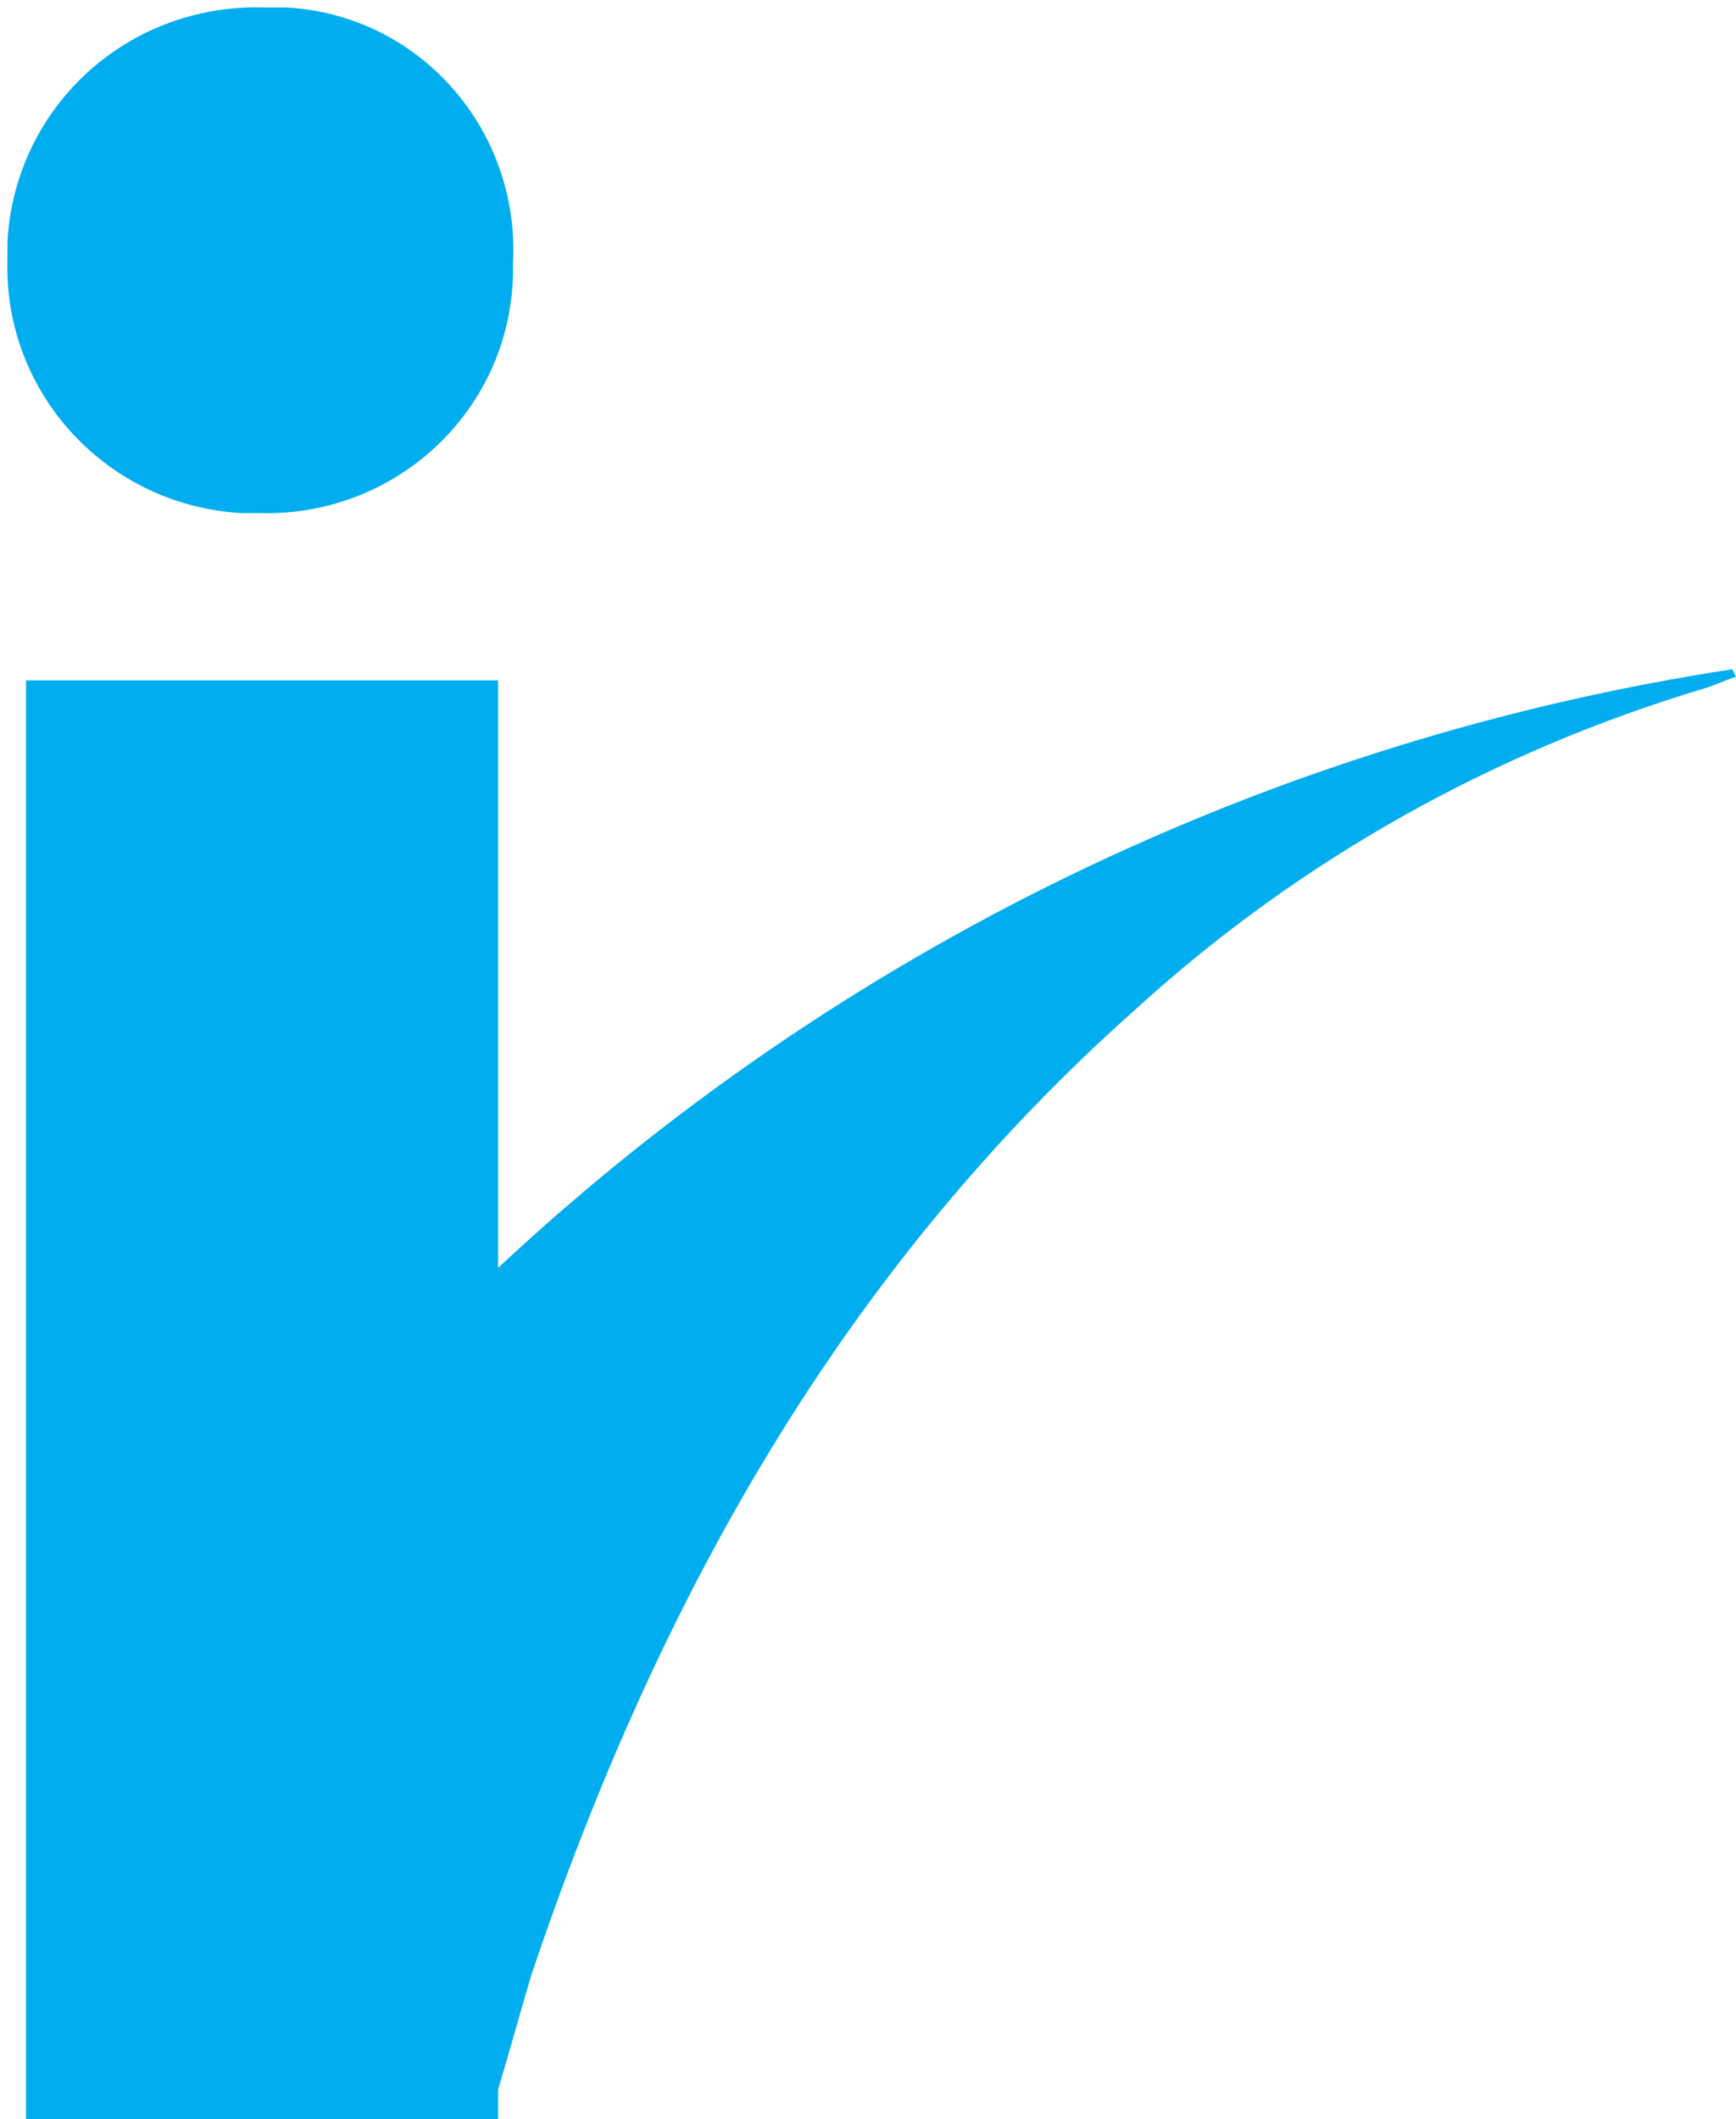
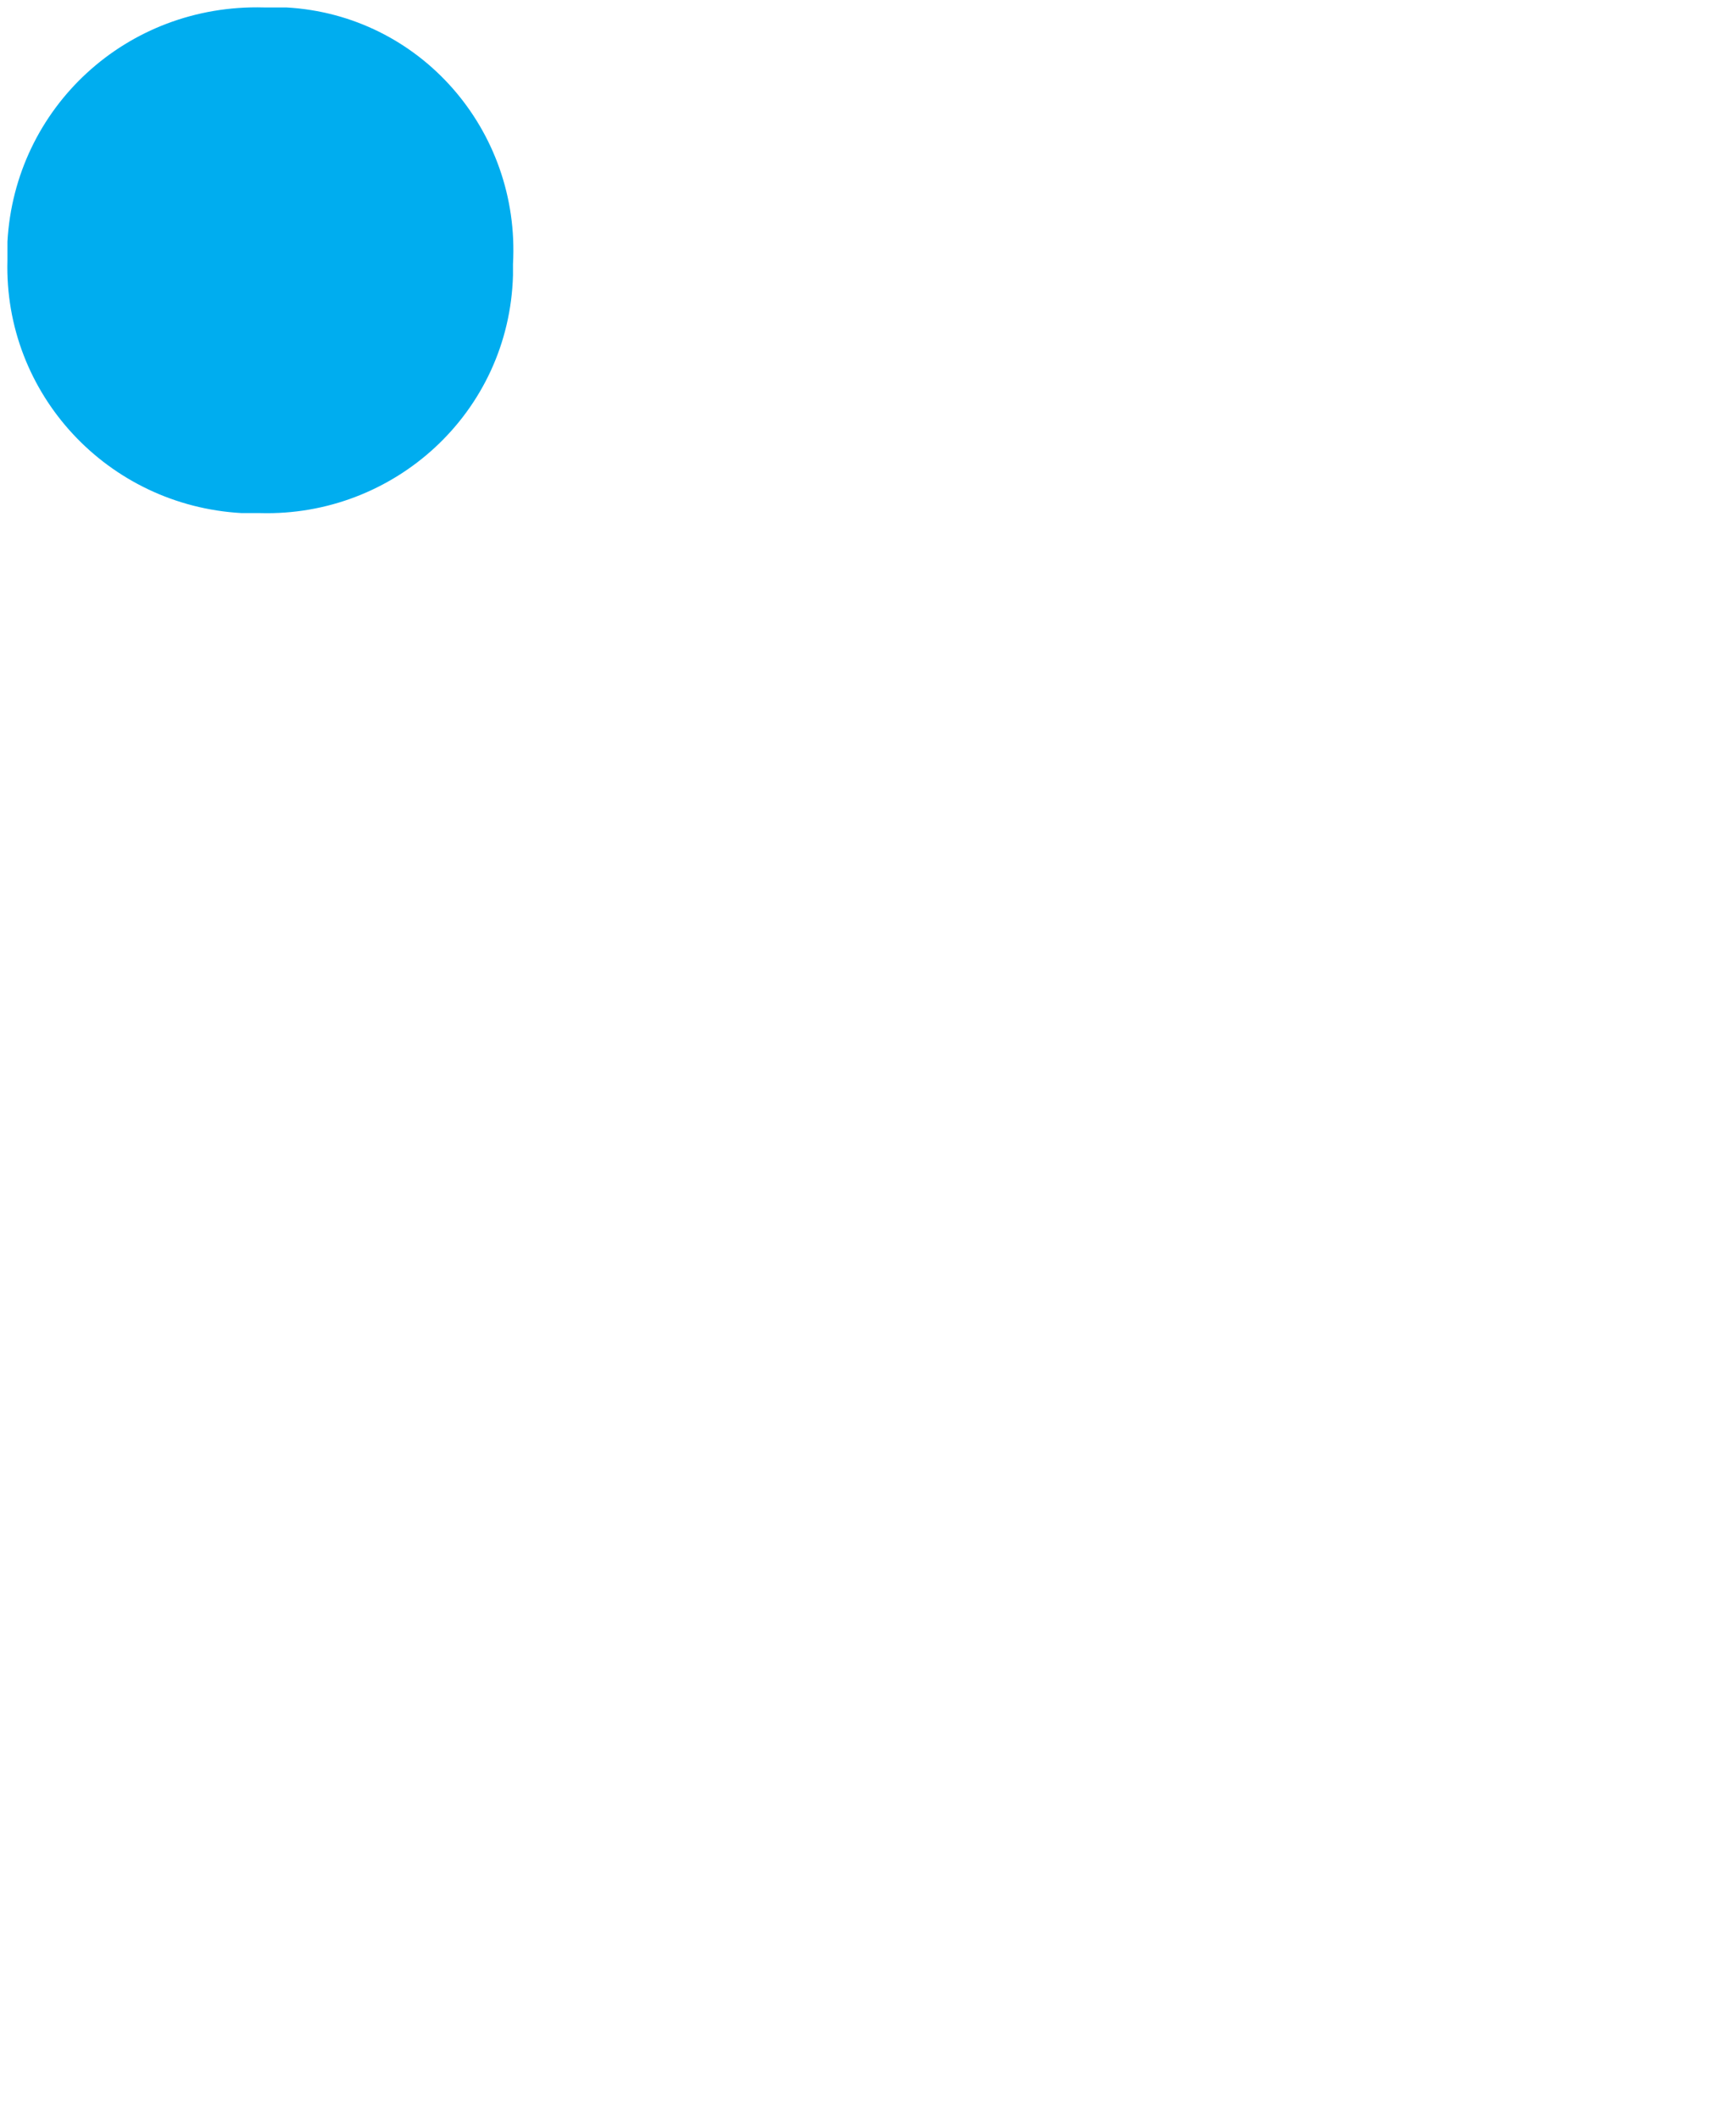
<svg xmlns="http://www.w3.org/2000/svg" version="1.1" id="Layer_1" x="0px" y="0px" viewBox="0 0 46.7 57" style="enable-background:new 0 0 46.7 57;" xml:space="preserve">
  <style type="text/css">
	.st0{fill:#00ADEF;}
</style>
  <g>
    <path class="st0" d="M7,13.8c3.6,0.1,6.7-2.7,6.8-6.4c0-0.1,0-0.2,0-0.3c0.2-3.6-2.5-6.7-6.1-6.9c-0.2,0-0.4,0-0.6,0   C3.4,0.1,0.4,2.9,0.2,6.5c0,0.2,0,0.4,0,0.5c-0.1,3.6,2.7,6.6,6.3,6.8C6.7,13.8,6.8,13.8,7,13.8z" />
-     <path class="st0" d="M46.6,18c-12.4,1.9-24,7.5-33.2,16.1V18.3H0.7V57h12.7v-0.8c0.3-1,0.6-2.1,0.9-3.1c3.4-10.1,8.4-19,16.3-26   c4.4-4,9.6-6.9,15.3-8.6c0.3-0.1,0.5-0.2,0.8-0.3L46.6,18z" />
  </g>
</svg>